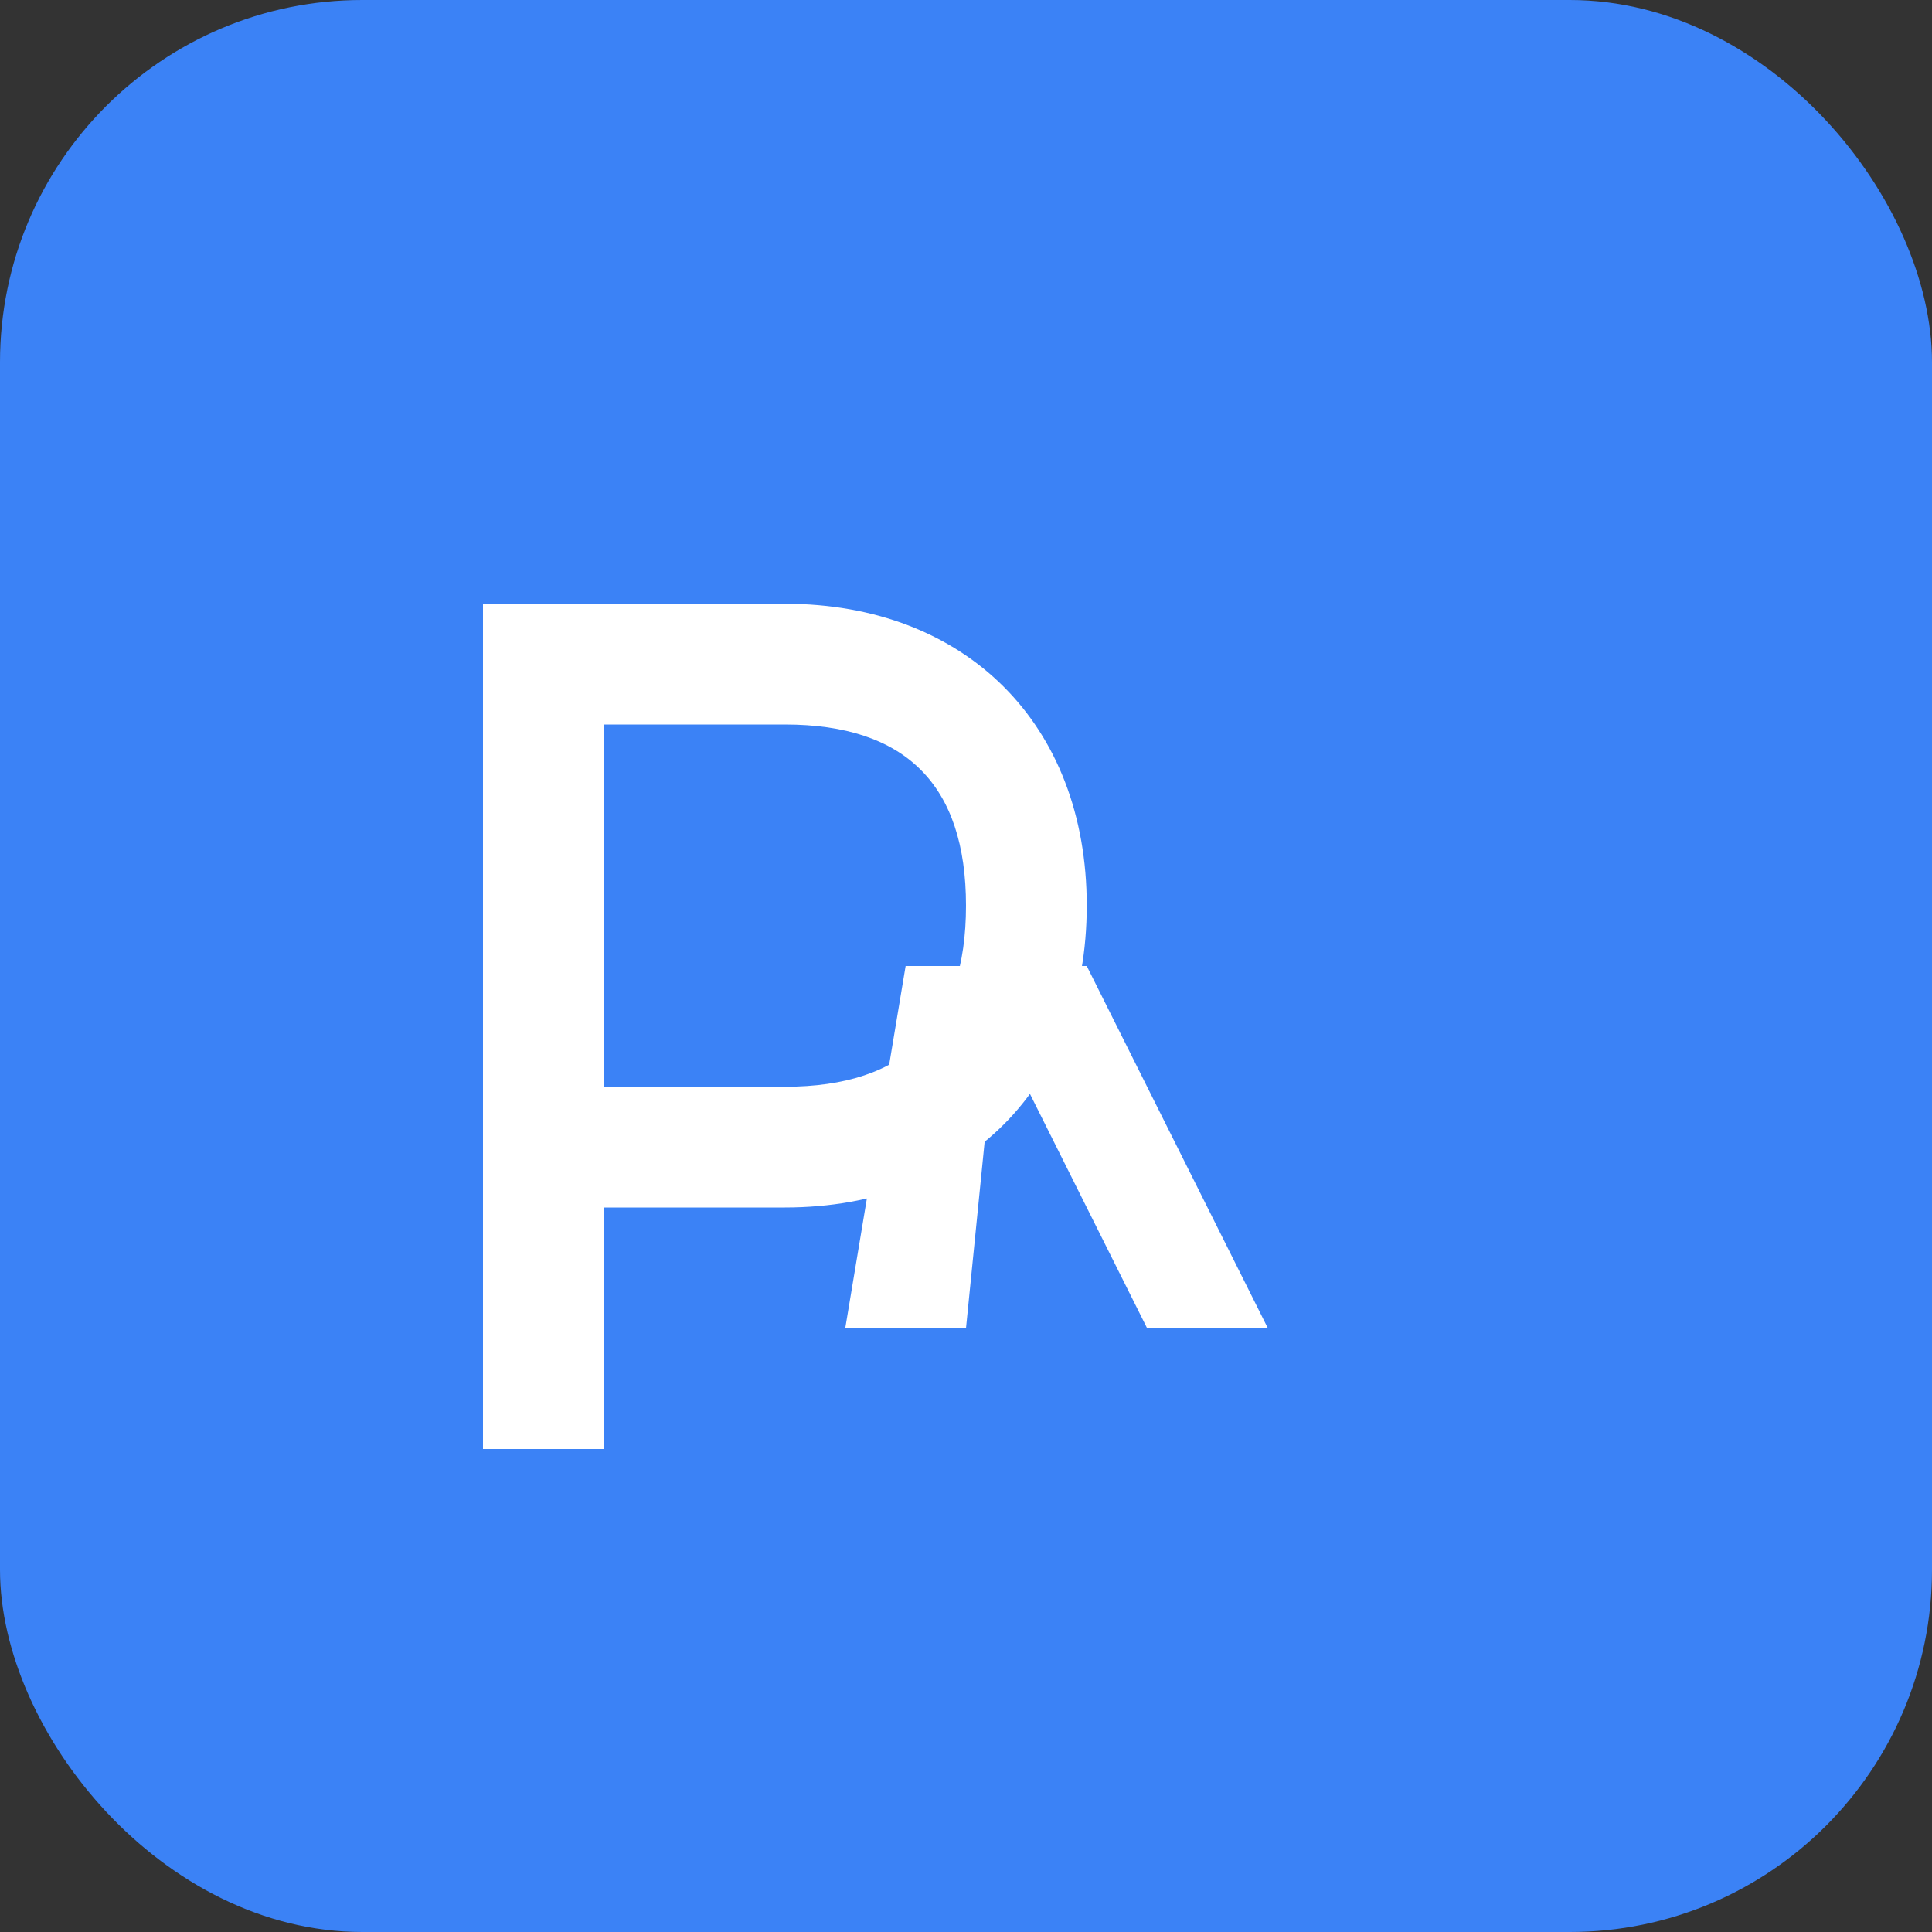
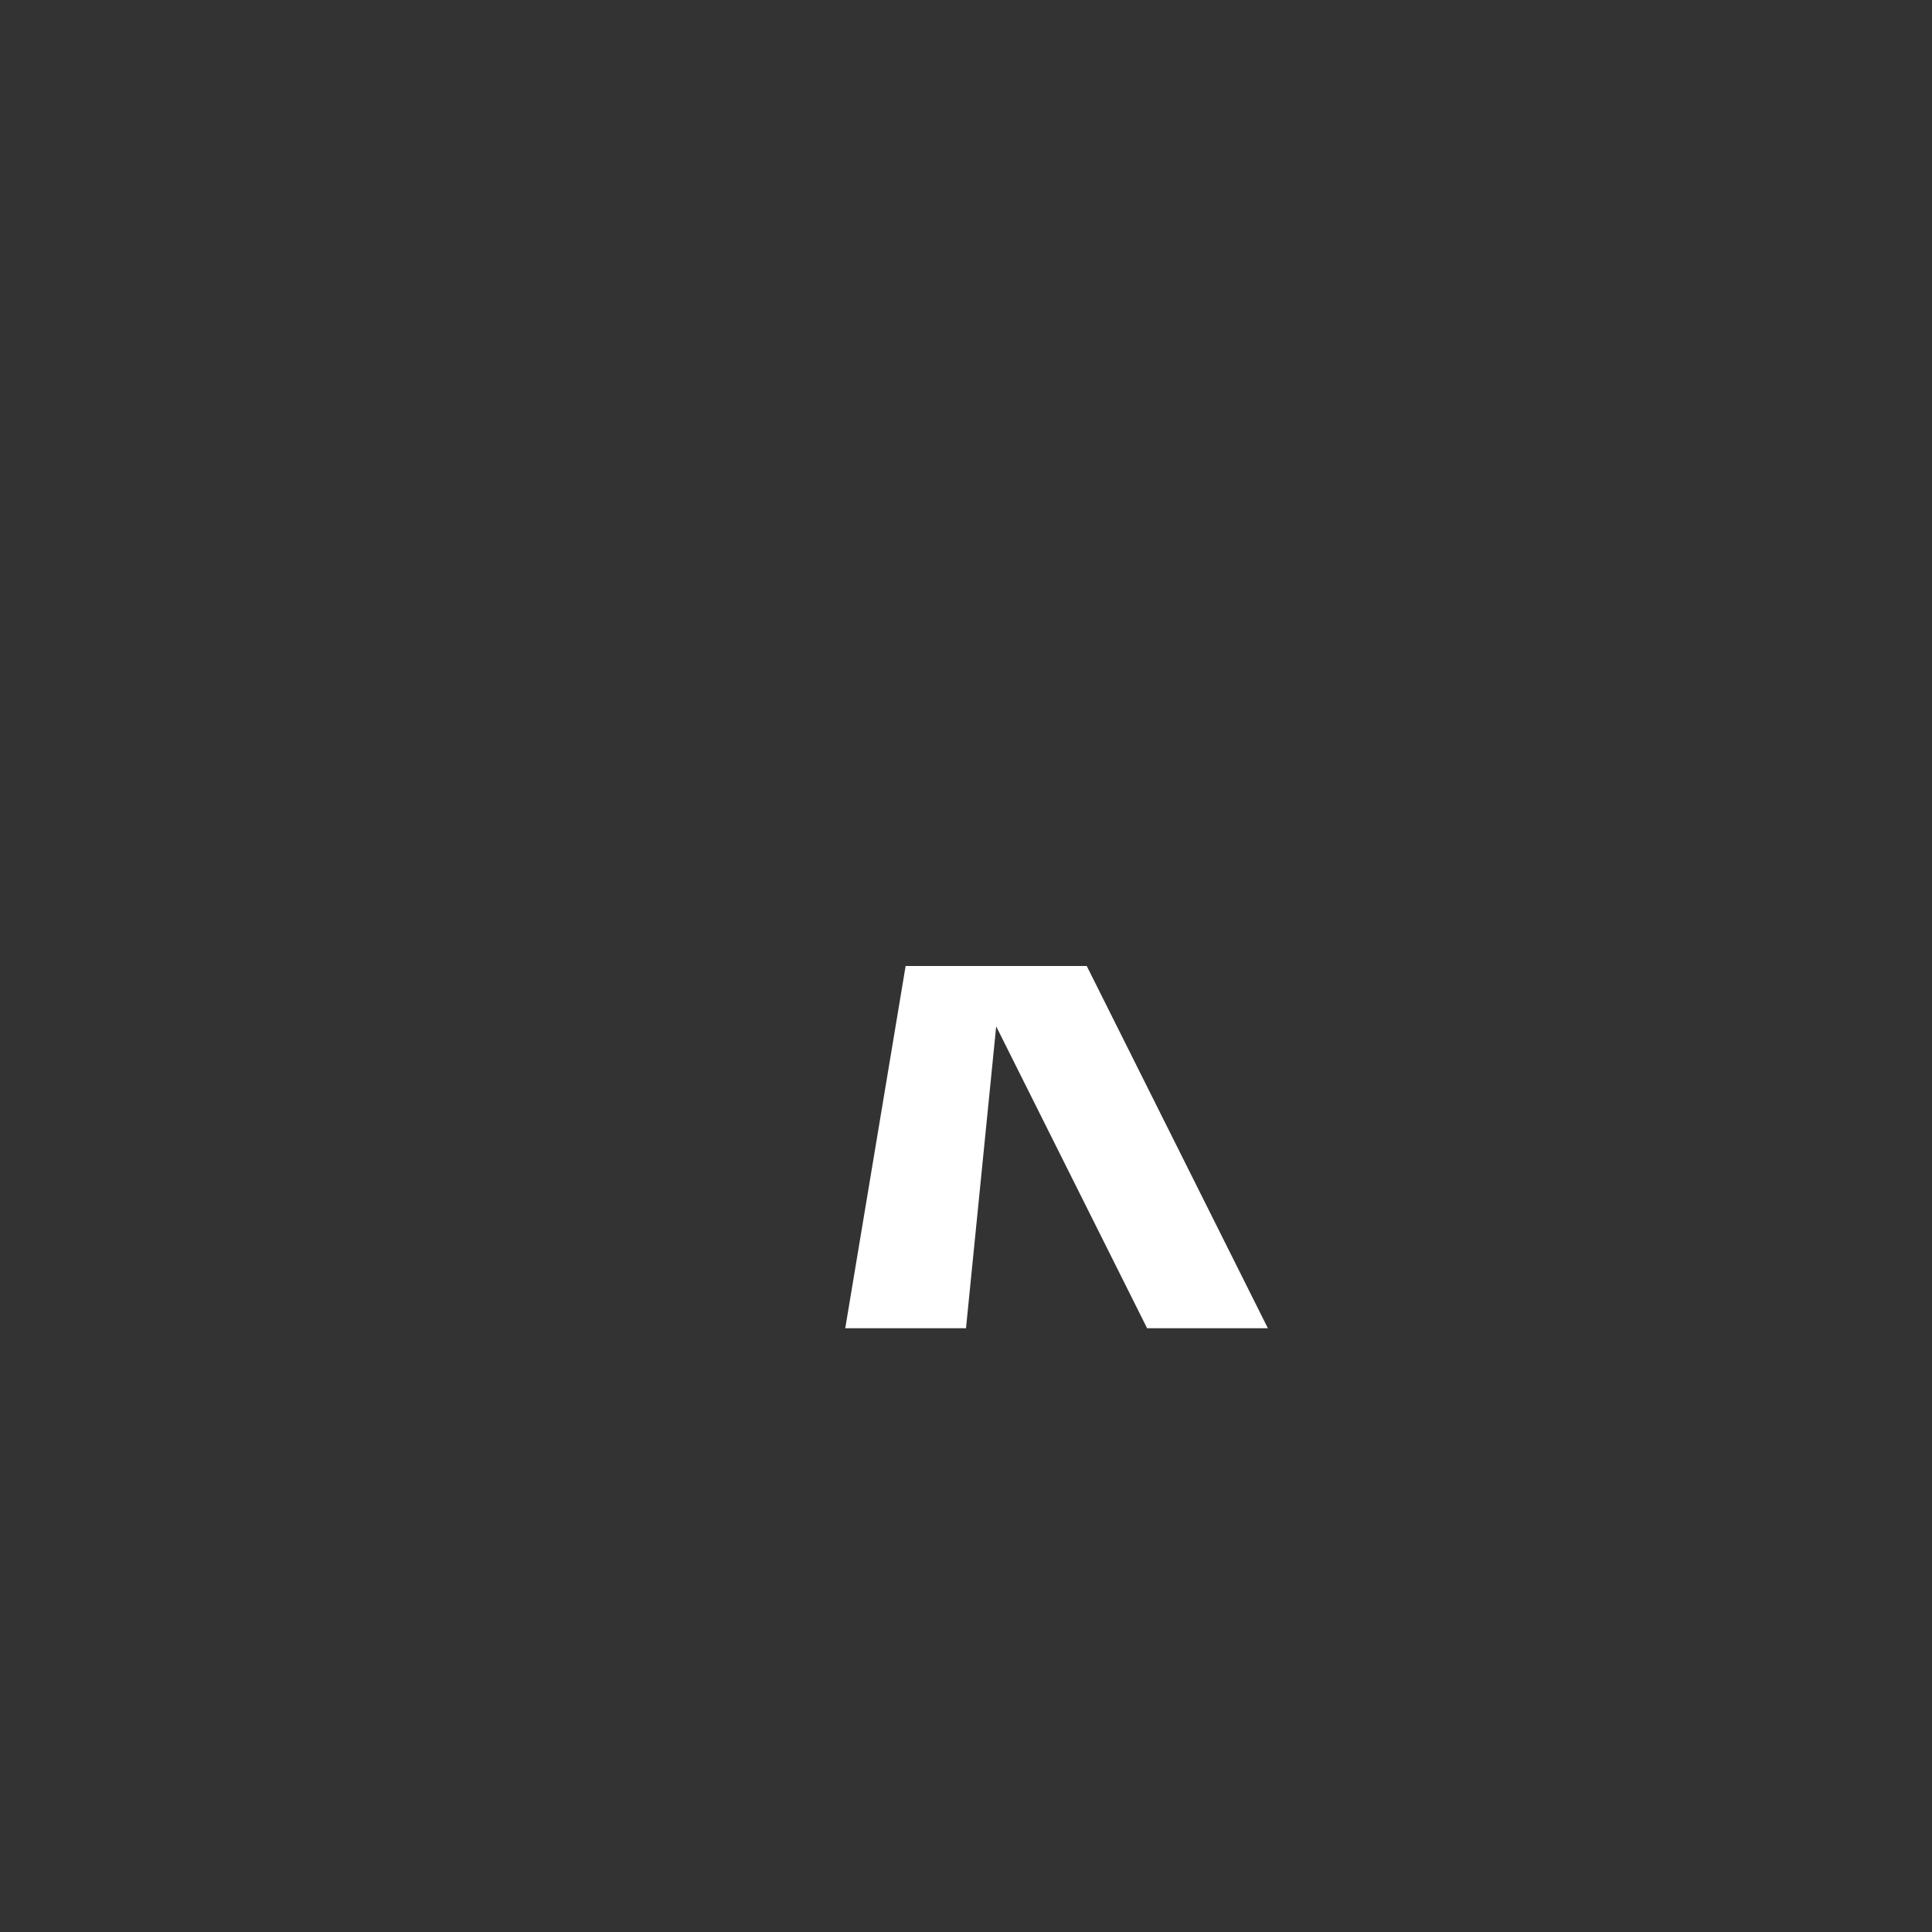
<svg xmlns="http://www.w3.org/2000/svg" width="64" height="64" viewBox="0 0 64 64" fill="none">
  <rect x="0" y="0" width="64" height="64" fill="#333333" stroke="none" />
-   <rect width="64" height="64" rx="12" fill="#3B82F6" />
-   <path d="M16 20h10c6 0 10 4 10 10s-4 10-10 10h-6v8h-4V20zm4 4v12h6c4 0 6-2 6-6s-2-6-6-6h-6z" fill="white" />
-   <path d="M36 32l6 12h-4l-5-10-1 10h-4l2-12h6z" fill="white" />
+   <path d="M36 32l6 12h-4l-5-10-1 10h-4l2-12h6" fill="white" />
</svg>